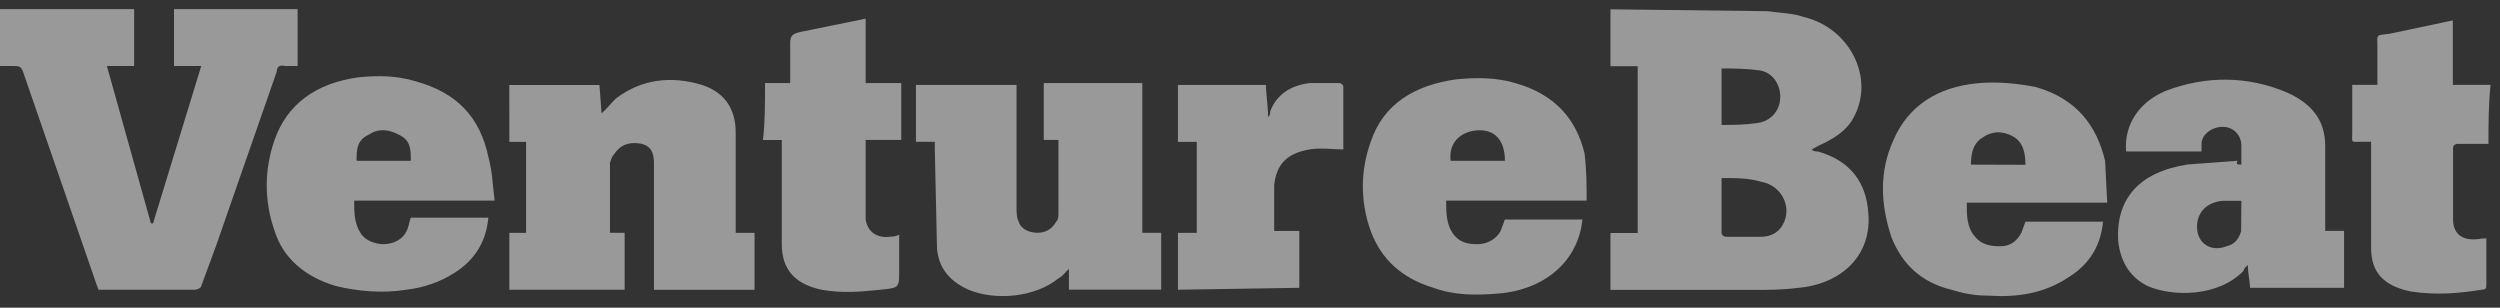
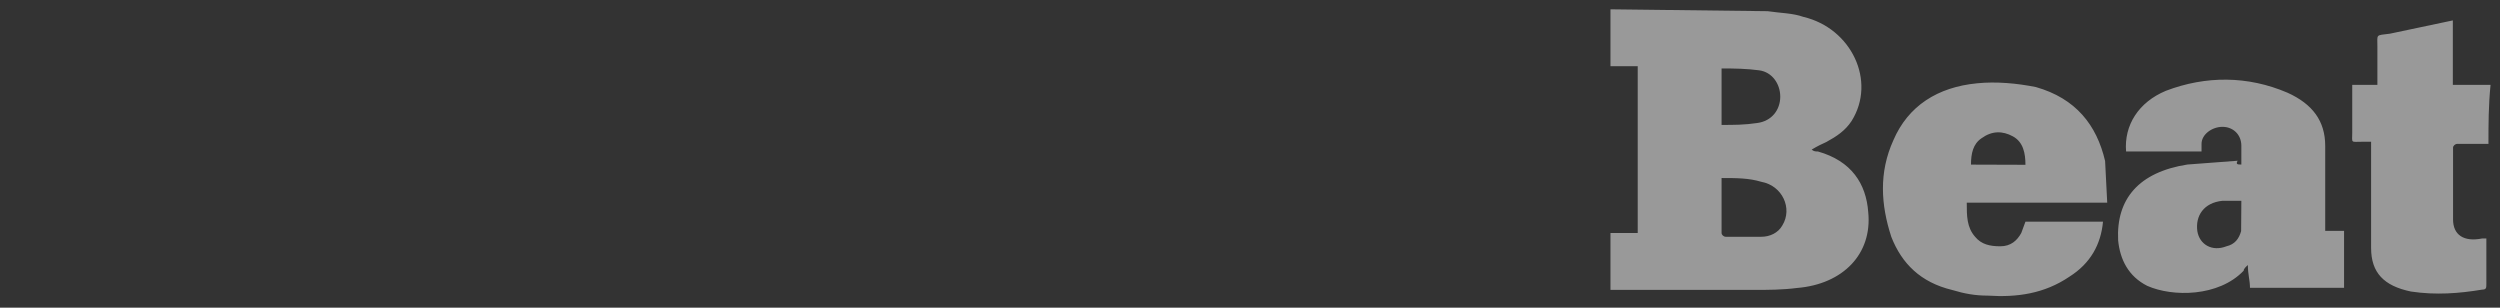
<svg xmlns="http://www.w3.org/2000/svg" width="195" height="24" viewBox="0 0 195 24" fill="none">
  <rect x="0" y="0" width="195" height="24" fill="#333333" stroke="none" />
  <g opacity="0.5">
-     <path d="M23.215 0.714V5.15H22.237C21.747 5.002 21.583 5.299 21.583 5.593L16.843 19.198L15.698 22.304C15.698 22.452 15.371 22.599 15.209 22.599H7.683L7.519 22.157L1.796 5.593C1.632 5.15 1.47 5.15 0.979 5.15H0V0.714H10.463V5.15H8.338L11.772 17.425H11.936L15.696 5.15H13.572V0.714H23.215ZM39.727 6.628H46.757L46.921 8.846C47.41 8.403 47.739 7.961 48.066 7.663C50.028 6.184 52.317 5.888 54.769 6.628C56.568 7.219 57.384 8.55 57.384 10.327V18.166H58.855V22.602H51.008V12.693C51.008 11.807 50.681 11.362 50.03 11.213C49.212 11.065 48.559 11.213 48.068 11.804L47.741 12.247L47.577 12.689V18.161H48.721V22.598H39.729V18.163H41.036V11.066H39.729L39.727 6.628ZM82.56 10.916H81.412V6.48H89.1V18.16H90.571V22.596H83.378V20.968C83.051 21.264 82.888 21.559 82.56 21.708C80.76 23.187 77.655 23.483 75.53 22.593C73.895 21.853 73.079 20.671 73.079 19.045L72.915 11.651V11.06H71.443V6.625H79.289V16.089C79.289 16.532 79.289 16.974 79.453 17.271C79.617 17.863 80.271 18.156 80.924 18.156C81.578 18.156 82.069 17.861 82.396 17.271C82.56 17.123 82.56 16.829 82.56 16.532V10.916ZM38.583 15.648H27.627C27.627 16.533 27.627 17.423 28.116 18.161C28.443 18.752 29.261 19.046 29.916 19.046C30.571 19.046 31.387 18.751 31.716 18.011C31.88 17.715 31.88 17.42 32.043 16.976H38.092C37.928 18.751 37.113 20.229 35.476 21.264C34.332 22.003 33.025 22.446 31.716 22.595C29.916 22.89 27.956 22.743 26.159 22.299C23.708 21.559 22.071 20.081 21.419 18.011C20.601 15.703 20.601 13.221 21.419 10.913C22.397 8.103 24.686 6.476 27.957 6.032C29.429 5.884 30.9 5.884 32.371 6.328C35.639 7.213 37.438 9.138 38.094 12.242C38.42 13.424 38.42 14.46 38.583 15.643V15.648ZM27.793 12.542H32.044C32.044 11.657 32.044 10.915 31.066 10.488C30.248 10.045 29.43 10.045 28.794 10.488C27.816 10.93 27.816 11.67 27.816 12.542H27.793ZM123.757 15.648H112.801C112.801 16.533 112.801 17.423 113.29 18.161C113.78 18.899 114.435 19.046 115.253 19.046C115.629 19.044 115.998 18.945 116.316 18.762C116.634 18.579 116.888 18.319 117.051 18.011L117.377 17.126H123.427C123.1 20.379 120.484 22.598 116.888 22.895C115.088 23.043 113.455 23.043 111.821 22.452C109.369 21.713 107.732 20.235 106.916 18.016C106.098 15.758 106.098 13.324 106.916 11.066C107.895 8.111 110.35 6.63 113.619 6.186C115.09 6.037 116.726 6.037 118.197 6.481C121.304 7.366 122.937 9.291 123.593 11.953C123.757 13.284 123.757 14.466 123.757 15.651V15.648ZM113.133 12.542H117.384C117.384 10.915 116.567 10.029 115.113 10.176C113.806 10.325 112.988 11.212 113.151 12.542H113.133ZM59.673 6.48H61.636V3.374C61.636 2.783 61.8 2.634 62.453 2.489L67.521 1.454V6.48H70.299V10.916H67.521V17.128C67.685 18.163 68.499 18.607 69.483 18.458C69.647 18.458 69.81 18.458 70.136 18.31V21.12C70.136 22.451 70.136 22.451 68.665 22.599C67.194 22.748 65.723 22.895 64.087 22.599C61.962 22.157 60.98 20.971 60.98 19.051V10.918H59.509C59.673 9.587 59.673 8.106 59.673 6.48ZM91.879 22.598V18.163H93.35V11.066H91.879V6.625H98.746C98.746 7.365 98.91 8.253 98.91 9.138C99.074 8.989 99.074 8.842 99.074 8.695C99.563 7.365 100.709 6.641 102.181 6.478H104.452C104.617 6.478 104.779 6.627 104.779 6.774V11.654C103.961 11.654 102.979 11.506 102.163 11.654C100.364 11.95 99.547 12.836 99.385 14.464V18.013H101.347V22.449L91.865 22.598H91.879Z" fill="white" />
    <path d="M137.878 0.873C138.857 1.021 139.841 1.021 140.657 1.315C144.417 2.2 146.379 6.341 144.417 9.448C143.928 10.188 143.272 10.631 142.455 11.076C142.128 11.225 141.801 11.372 141.31 11.668C141.474 11.816 141.637 11.816 141.799 11.816C144.415 12.556 145.56 14.329 145.722 16.548C146.049 19.801 143.76 22.167 140.166 22.462C139.021 22.611 137.894 22.611 136.898 22.611H125.617V18.174H127.742V5.162H125.617V0.726L137.878 0.873ZM134.282 13.885V18.173C134.282 18.322 134.446 18.468 134.609 18.468H137.387C138.041 18.468 138.694 18.173 139.023 17.583C139.841 16.253 139.023 14.478 137.387 14.182C136.409 13.886 135.425 13.886 134.28 13.886L134.282 13.885ZM134.282 9.744C135.261 9.744 136.082 9.744 137.061 9.595C138.205 9.447 138.86 8.56 138.86 7.541C138.86 6.521 138.207 5.619 137.225 5.486C136.243 5.353 135.262 5.338 134.282 5.338V9.744ZM194.116 11.223H191.665C191.501 11.223 191.338 11.372 191.338 11.519V17.12C191.338 18.302 192.156 18.895 193.61 18.6H193.936V22.148C193.936 22.443 193.936 22.59 193.61 22.59C191.81 22.886 190.014 23.033 188.053 22.739C185.928 22.297 184.946 21.26 184.946 19.338V11.056H184.293C183.314 11.056 183.475 11.204 183.475 10.316V6.618H185.437V3.662C185.437 2.627 185.273 2.777 186.416 2.627L191.321 1.592V6.618H194.263C194.099 8.246 194.099 9.723 194.099 11.201L194.116 11.223ZM174.826 12.851V11.372C174.826 10.487 174.172 9.893 173.354 9.893C172.537 9.893 171.719 10.484 171.719 11.223V11.815H165.834C165.67 9.76 166.812 7.969 168.941 7.082C172.047 5.9 175.318 5.9 178.423 7.231C180.386 8.116 181.366 9.448 181.366 11.372V18.01H182.837V22.447H175.498C175.498 21.855 175.334 21.411 175.334 20.672C175.17 20.82 175.007 20.967 175.007 21.114C173.045 23.169 169.451 23.169 167.487 22.297C166.016 21.557 165.362 20.242 165.215 18.748C165.051 15.495 166.851 13.425 170.611 12.834L174.534 12.538C174.37 12.834 174.534 12.834 174.861 12.834L174.826 12.851ZM174.826 15.662H173.354C171.883 15.81 171.23 16.844 171.392 18.027C171.556 19.063 172.537 19.655 173.664 19.21C174.317 19.061 174.642 18.619 174.808 18.027L174.826 15.662ZM164.363 15.81H153.407C153.407 16.845 153.407 17.732 154.06 18.472C154.55 19.063 155.205 19.211 156.023 19.211C156.84 19.211 157.33 18.769 157.658 18.176L157.985 17.291H164.034C163.87 19.066 163.056 20.544 161.418 21.579C159.456 22.91 157.33 23.207 155.041 23.058C154.062 23.058 153.241 22.91 152.262 22.616C149.811 22.025 148.34 20.561 147.522 18.475C146.704 15.962 146.543 13.449 147.686 10.933C148.831 8.271 151.12 6.792 154.225 6.496C155.696 6.347 157.331 6.496 158.803 6.792C161.909 7.677 163.543 9.747 164.198 12.56L164.363 15.813V15.81ZM157.985 12.854C157.985 11.969 157.821 11.079 157.006 10.637C156.192 10.194 155.371 10.194 154.555 10.786C153.901 11.228 153.737 11.968 153.737 12.84L157.985 12.854Z" fill="white" />
  </g>
</svg>